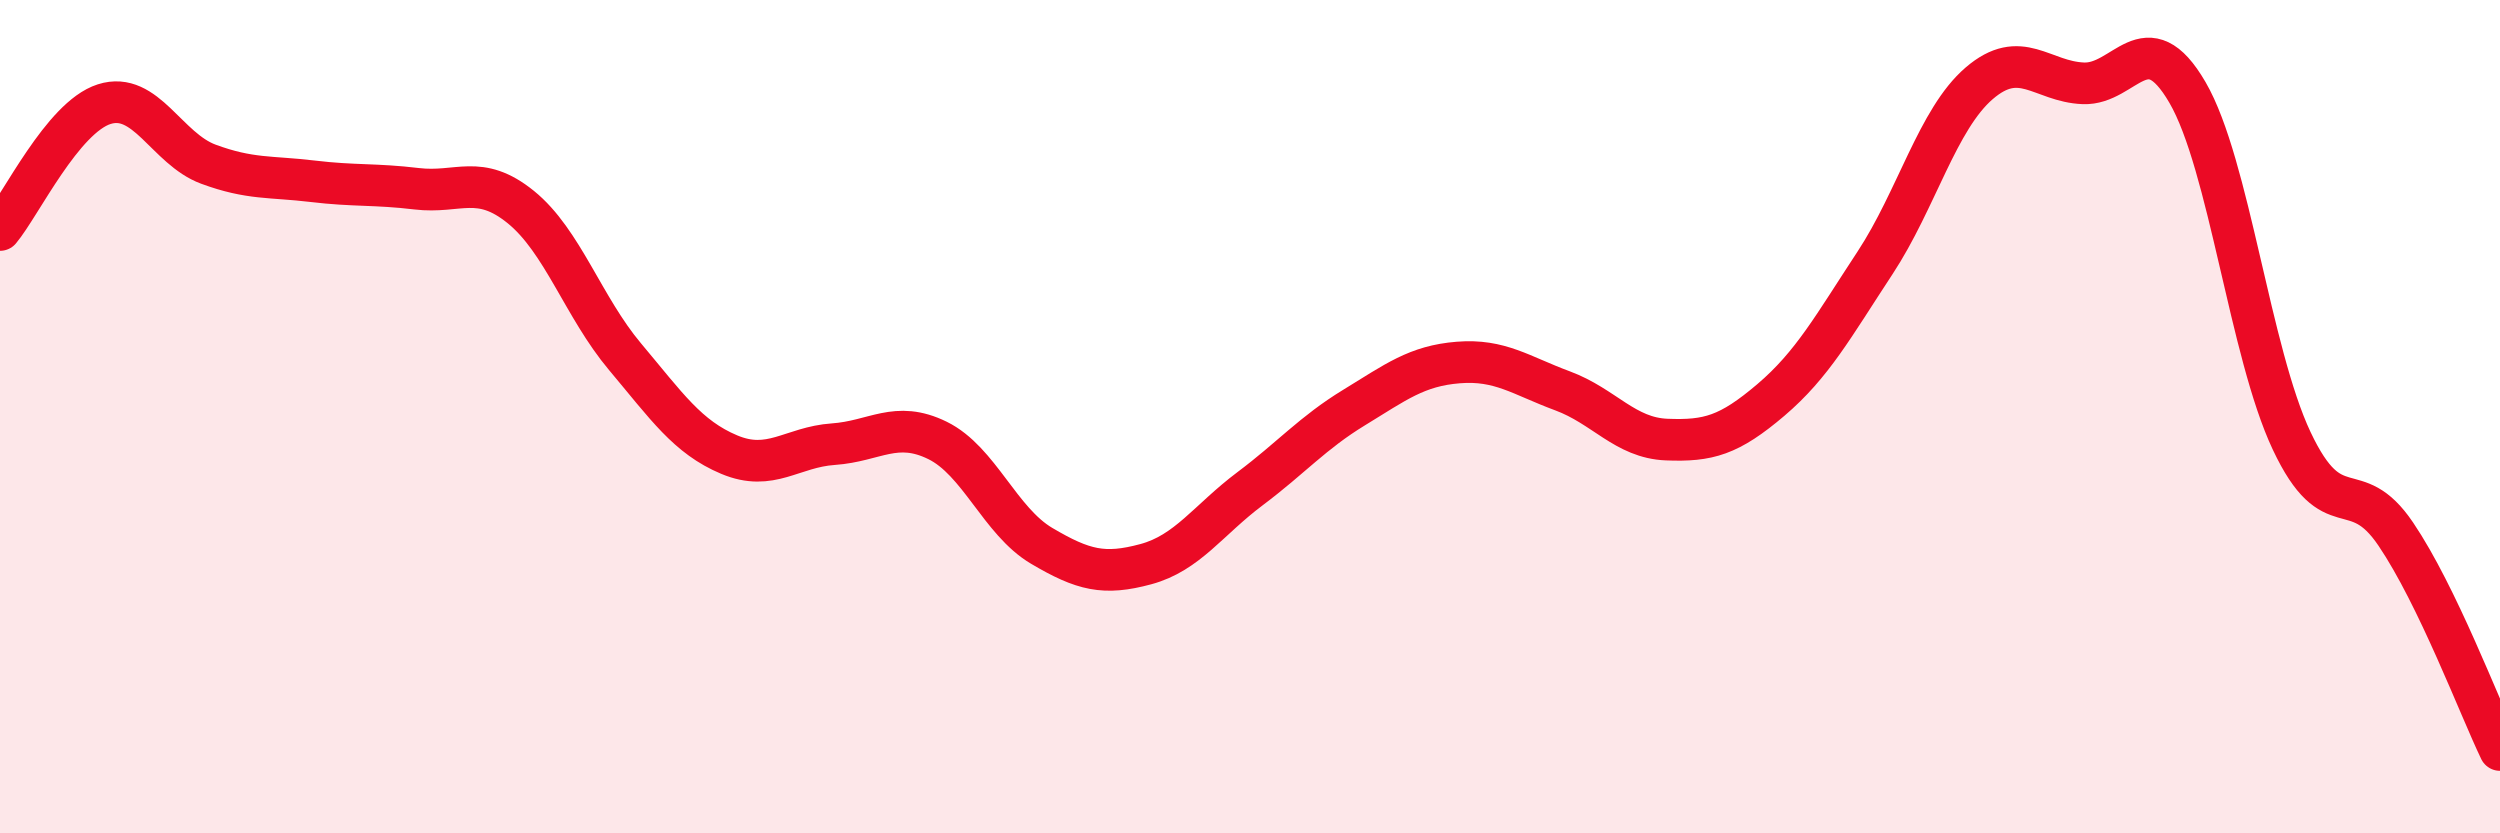
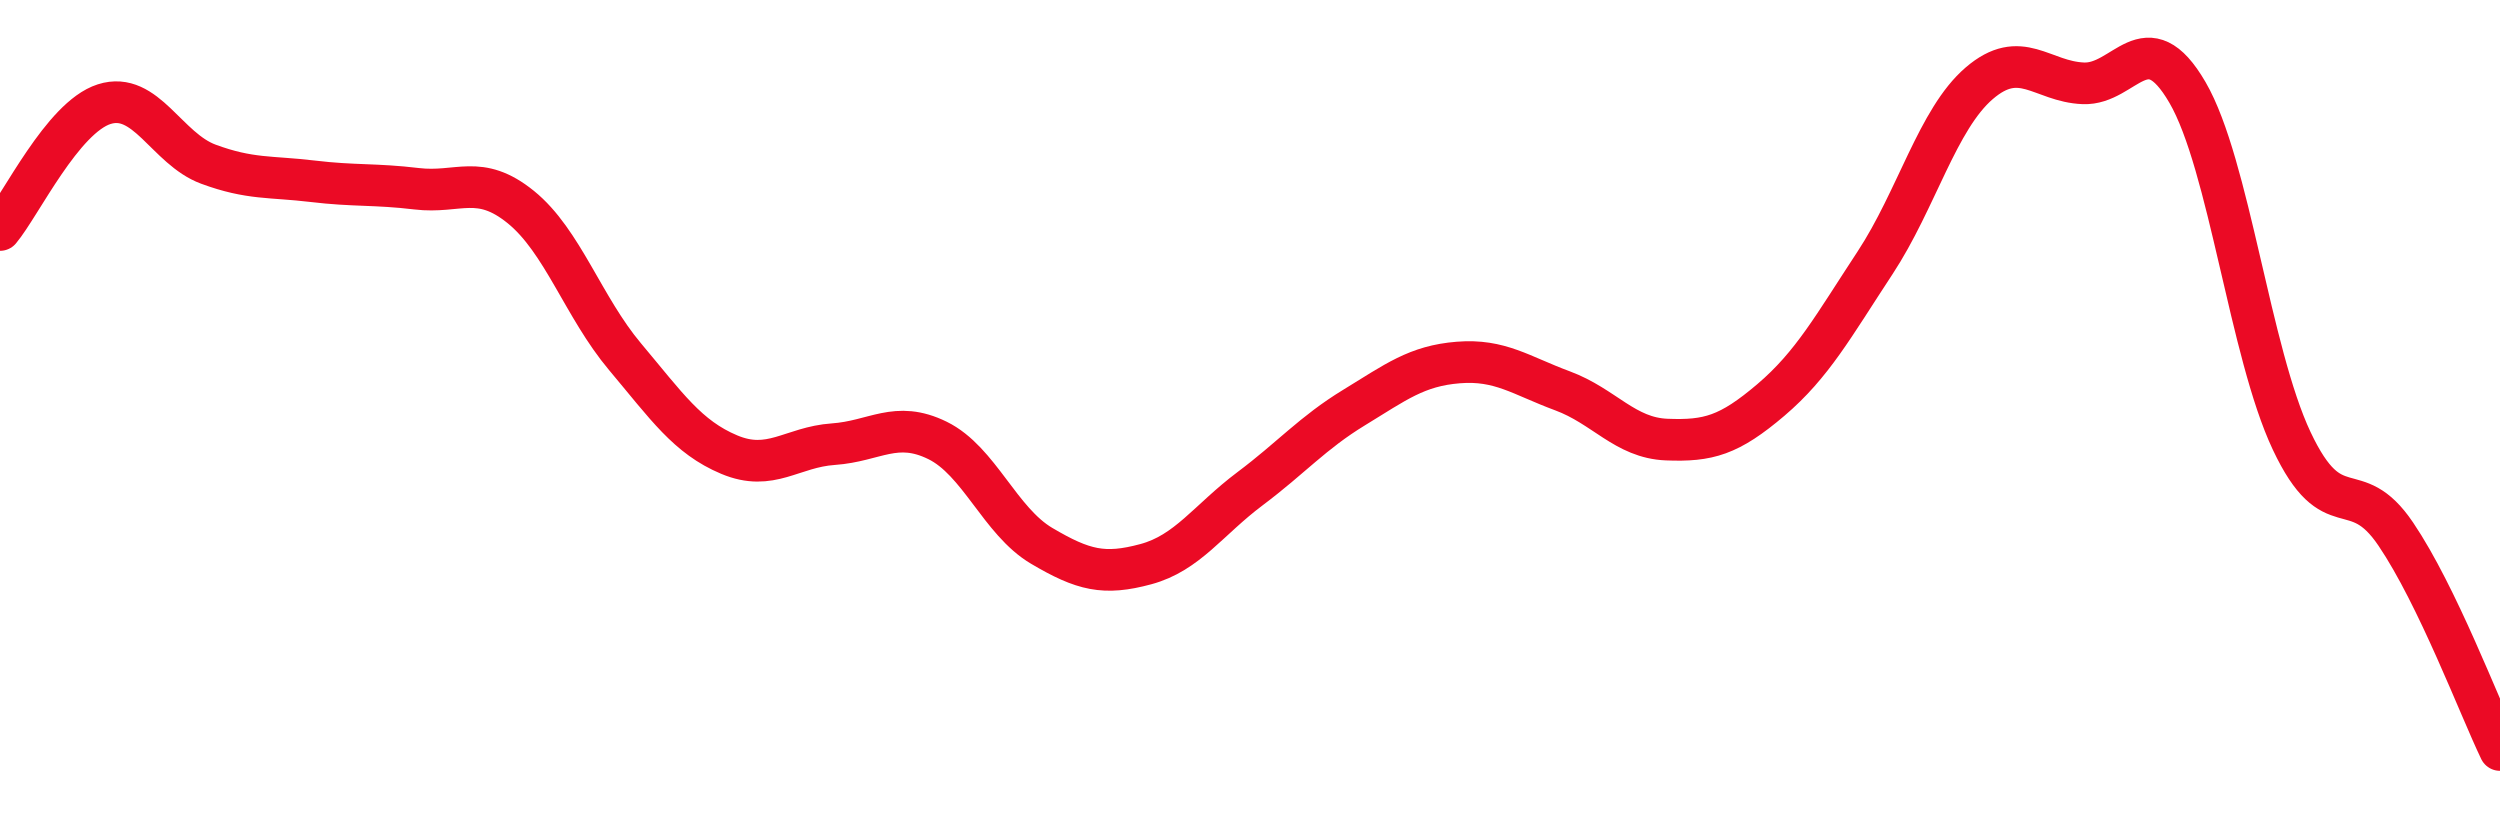
<svg xmlns="http://www.w3.org/2000/svg" width="60" height="20" viewBox="0 0 60 20">
-   <path d="M 0,5.52 C 0.5,4.92 1.5,2.82 2.5,2.5 C 3.5,2.18 4,3.57 5,3.94 C 6,4.31 6.5,4.23 7.5,4.35 C 8.5,4.47 9,4.41 10,4.53 C 11,4.65 11.5,4.16 12.5,4.97 C 13.5,5.78 14,7.37 15,8.56 C 16,9.75 16.5,10.49 17.5,10.91 C 18.5,11.33 19,10.73 20,10.66 C 21,10.59 21.5,10.08 22.5,10.57 C 23.5,11.06 24,12.51 25,13.1 C 26,13.69 26.5,13.81 27.5,13.54 C 28.5,13.27 29,12.48 30,11.73 C 31,10.98 31.5,10.39 32.5,9.78 C 33.5,9.17 34,8.78 35,8.7 C 36,8.62 36.5,9.01 37.5,9.38 C 38.5,9.75 39,10.51 40,10.55 C 41,10.59 41.5,10.45 42.5,9.6 C 43.5,8.75 44,7.83 45,6.31 C 46,4.79 46.5,2.86 47.5,2 C 48.5,1.14 49,1.96 50,2 C 51,2.04 51.5,0.5 52.5,2.22 C 53.5,3.94 54,8.46 55,10.58 C 56,12.7 56.5,11.34 57.5,12.82 C 58.5,14.3 59.5,16.96 60,18L60 20L0 20Z" fill="#EB0A25" opacity="0.1" stroke-linecap="round" stroke-linejoin="round" />
  <path d="M 0,5.52 C 0.5,4.92 1.5,2.82 2.5,2.5 C 3.5,2.18 4,3.57 5,3.94 C 6,4.31 6.5,4.23 7.5,4.35 C 8.5,4.47 9,4.41 10,4.53 C 11,4.65 11.5,4.16 12.5,4.97 C 13.5,5.78 14,7.37 15,8.56 C 16,9.75 16.5,10.49 17.5,10.91 C 18.5,11.33 19,10.73 20,10.66 C 21,10.59 21.5,10.08 22.5,10.57 C 23.5,11.06 24,12.51 25,13.1 C 26,13.69 26.5,13.81 27.5,13.54 C 28.5,13.27 29,12.48 30,11.73 C 31,10.98 31.5,10.39 32.5,9.78 C 33.5,9.17 34,8.78 35,8.7 C 36,8.62 36.5,9.01 37.5,9.38 C 38.5,9.75 39,10.51 40,10.55 C 41,10.59 41.5,10.45 42.5,9.6 C 43.5,8.75 44,7.83 45,6.31 C 46,4.79 46.5,2.86 47.5,2 C 48.5,1.14 49,1.96 50,2 C 51,2.04 51.5,0.5 52.5,2.22 C 53.5,3.94 54,8.46 55,10.58 C 56,12.7 56.5,11.34 57.5,12.82 C 58.5,14.3 59.5,16.96 60,18" stroke="#EB0A25" stroke-width="1" fill="none" stroke-linecap="round" stroke-linejoin="round" />
</svg>